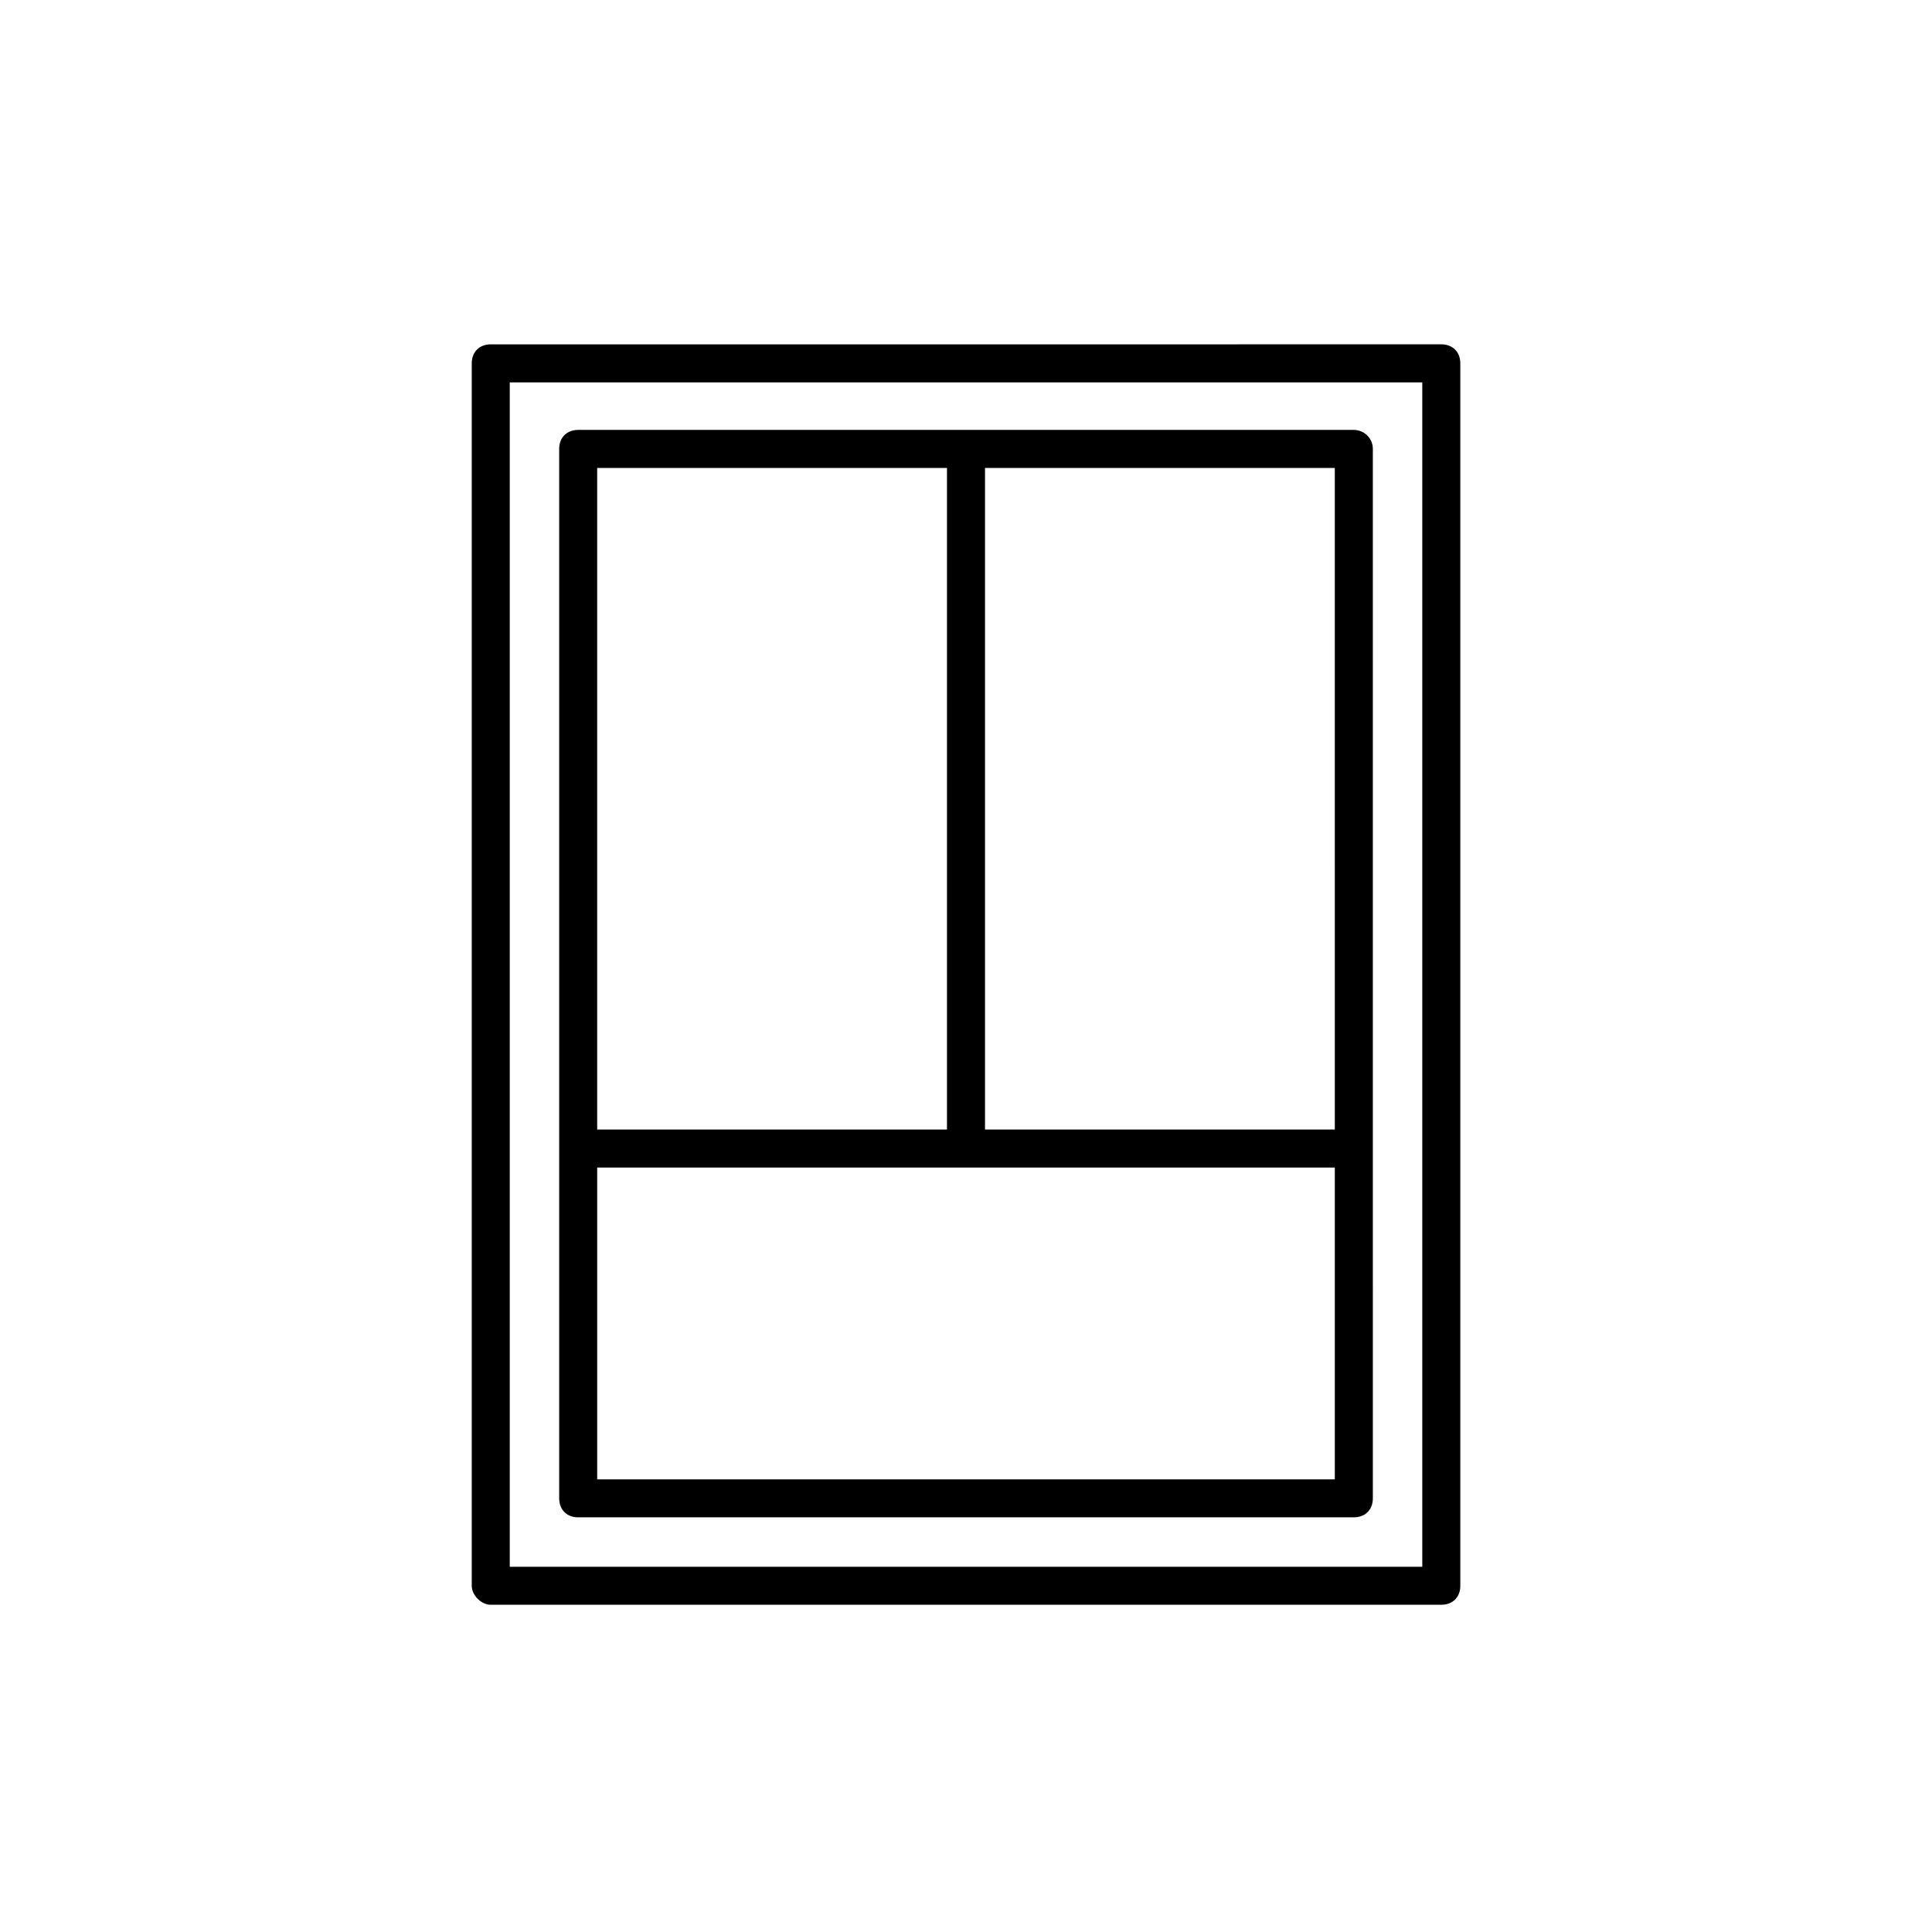
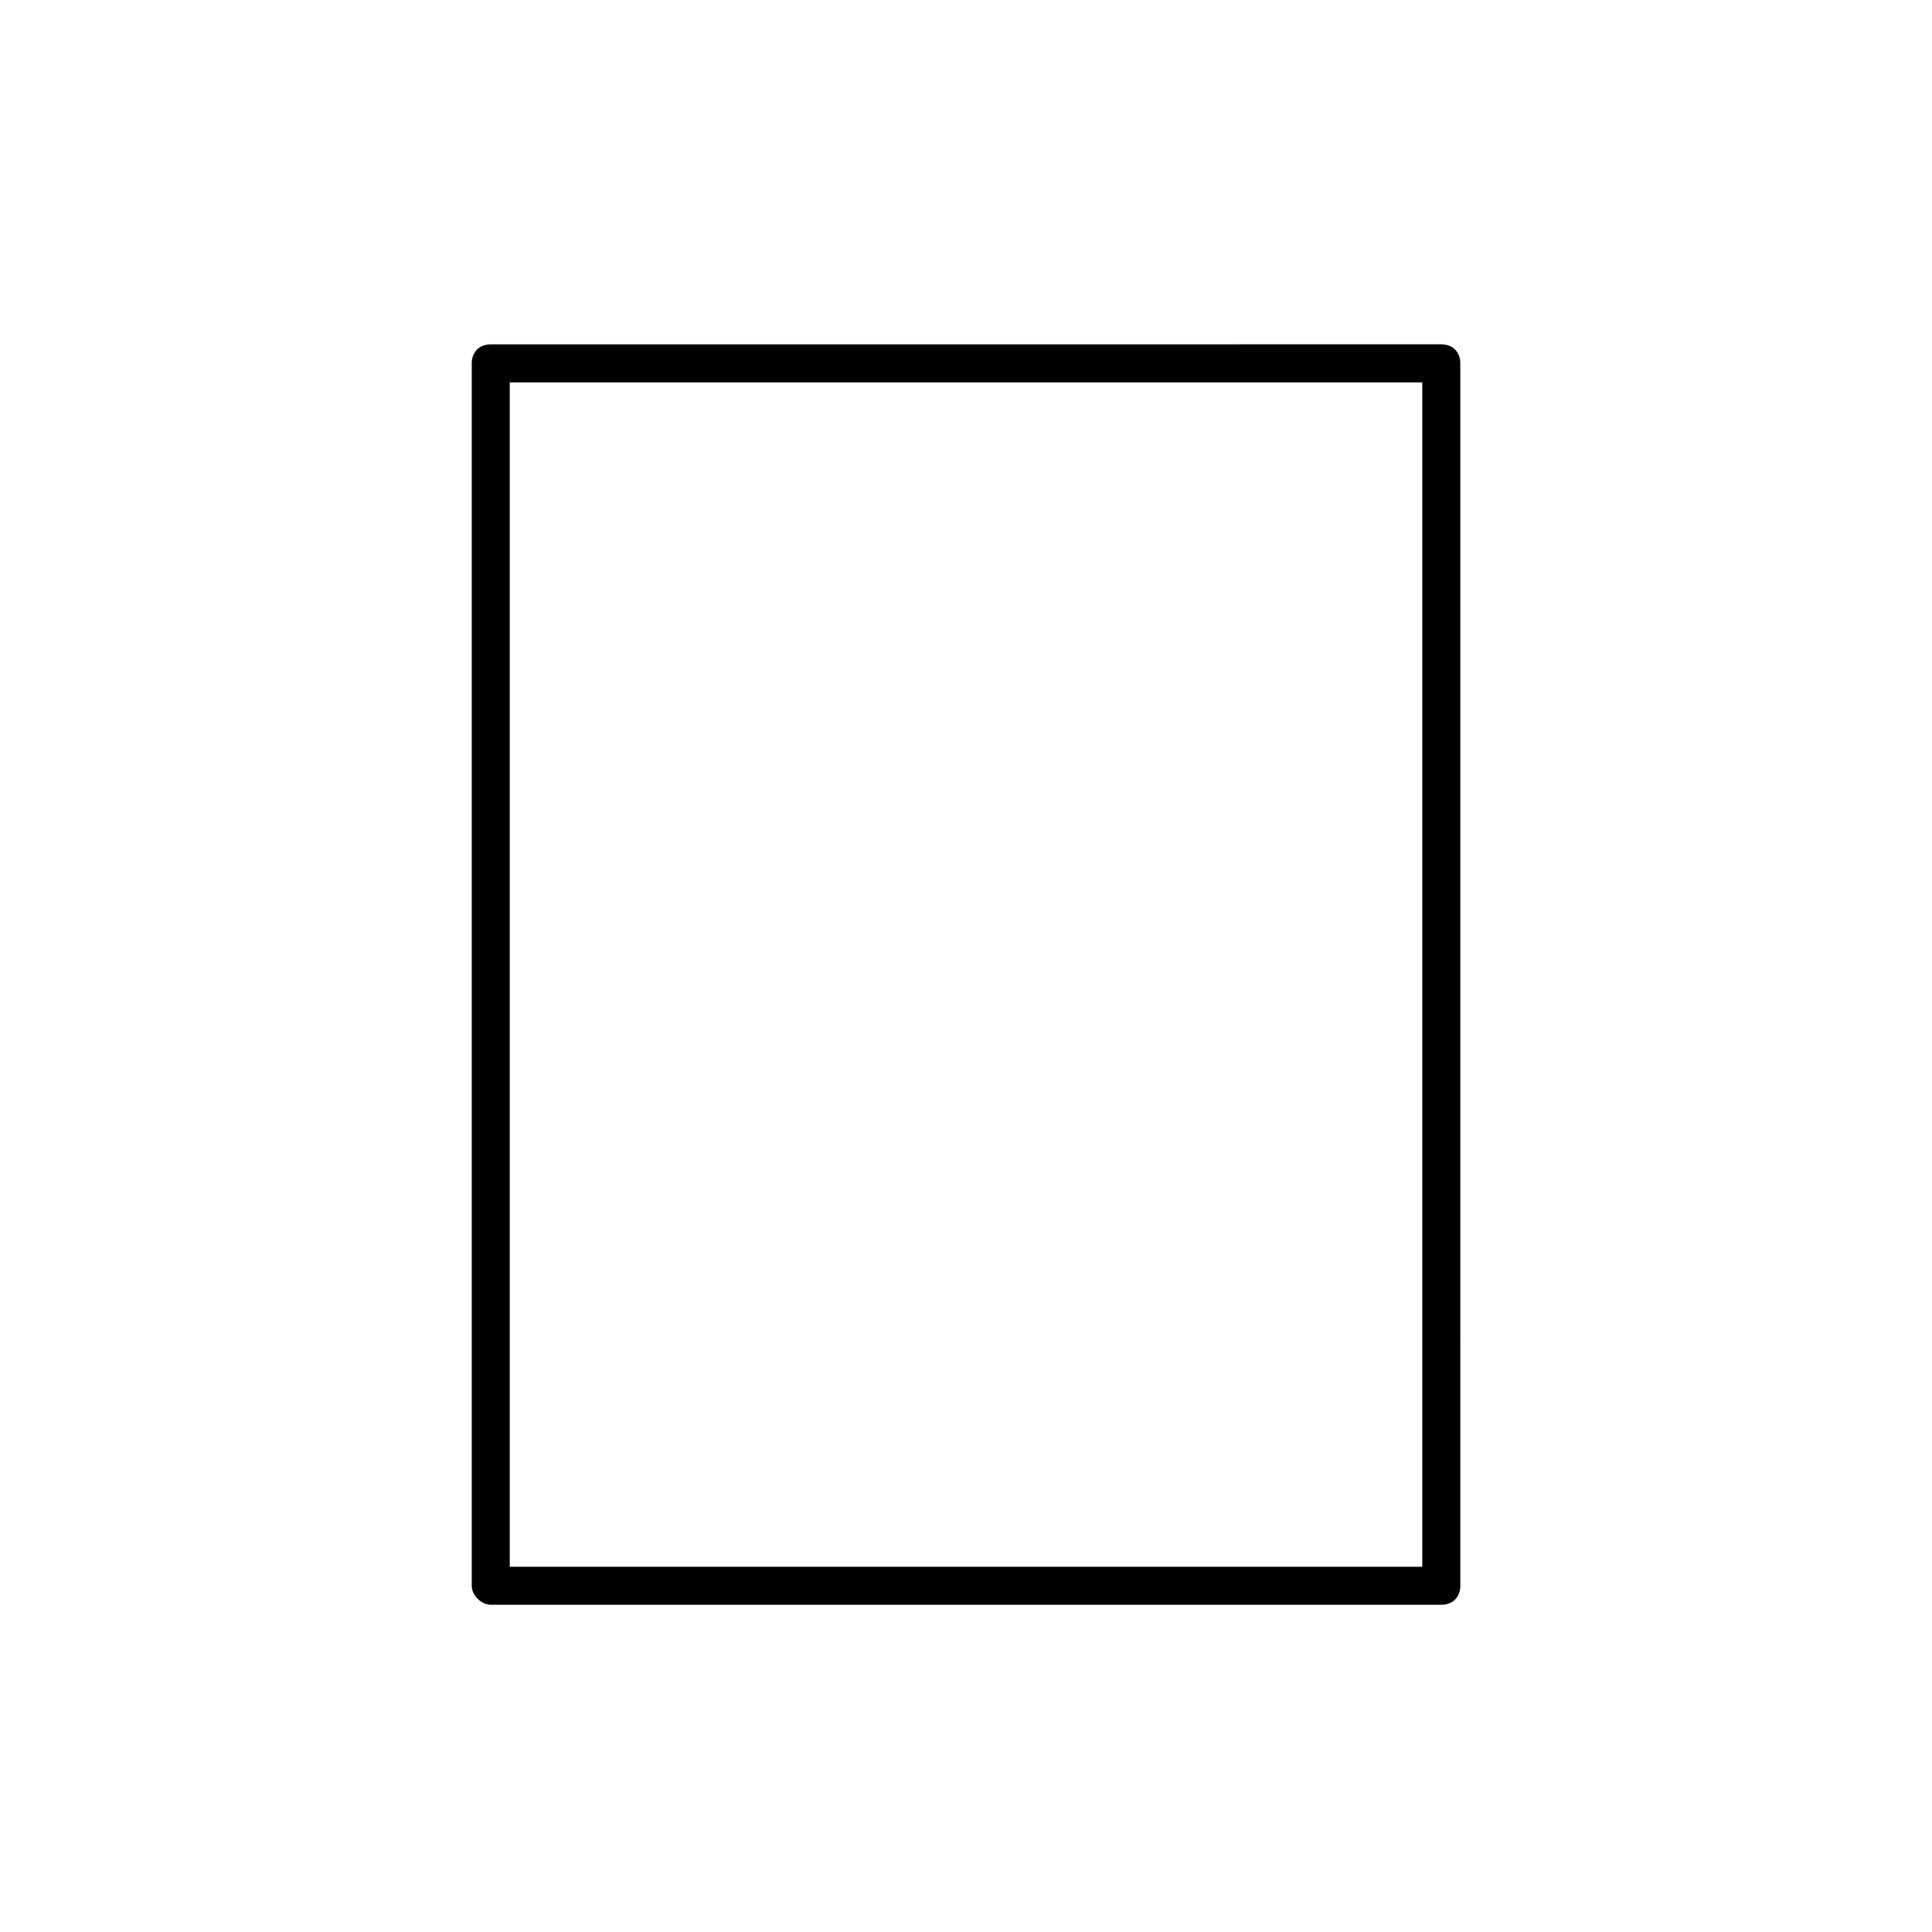
<svg xmlns="http://www.w3.org/2000/svg" fill="#000000" width="800px" height="800px" version="1.1" viewBox="144 144 512 512">
  <g>
    <path d="m274.05 569.28h251.91c3.023 0 5.039-2.016 5.039-5.039l-0.004-323.95c0-3.023-2.016-5.039-5.039-5.039l-251.9 0.004c-3.023 0-5.039 2.016-5.039 5.039v323.95c0 2.516 2.519 5.035 5.039 5.035zm5.039-323.95h241.83v313.88h-241.83z" />
-     <path d="m502.78 257.93h-205.55c-3.023 0-5.039 2.016-5.039 5.039v278.1c0 3.023 2.016 5.039 5.039 5.039h205.55c3.023 0 5.039-2.016 5.039-5.039l-0.004-278.11c0-3.019-2.519-5.035-5.035-5.035zm-5.039 185.4h-92.703v-175.32h92.699zm-102.78-175.32v175.32h-92.703v-175.32zm102.78 268.03h-195.48v-82.625h195.48z" />
  </g>
</svg>